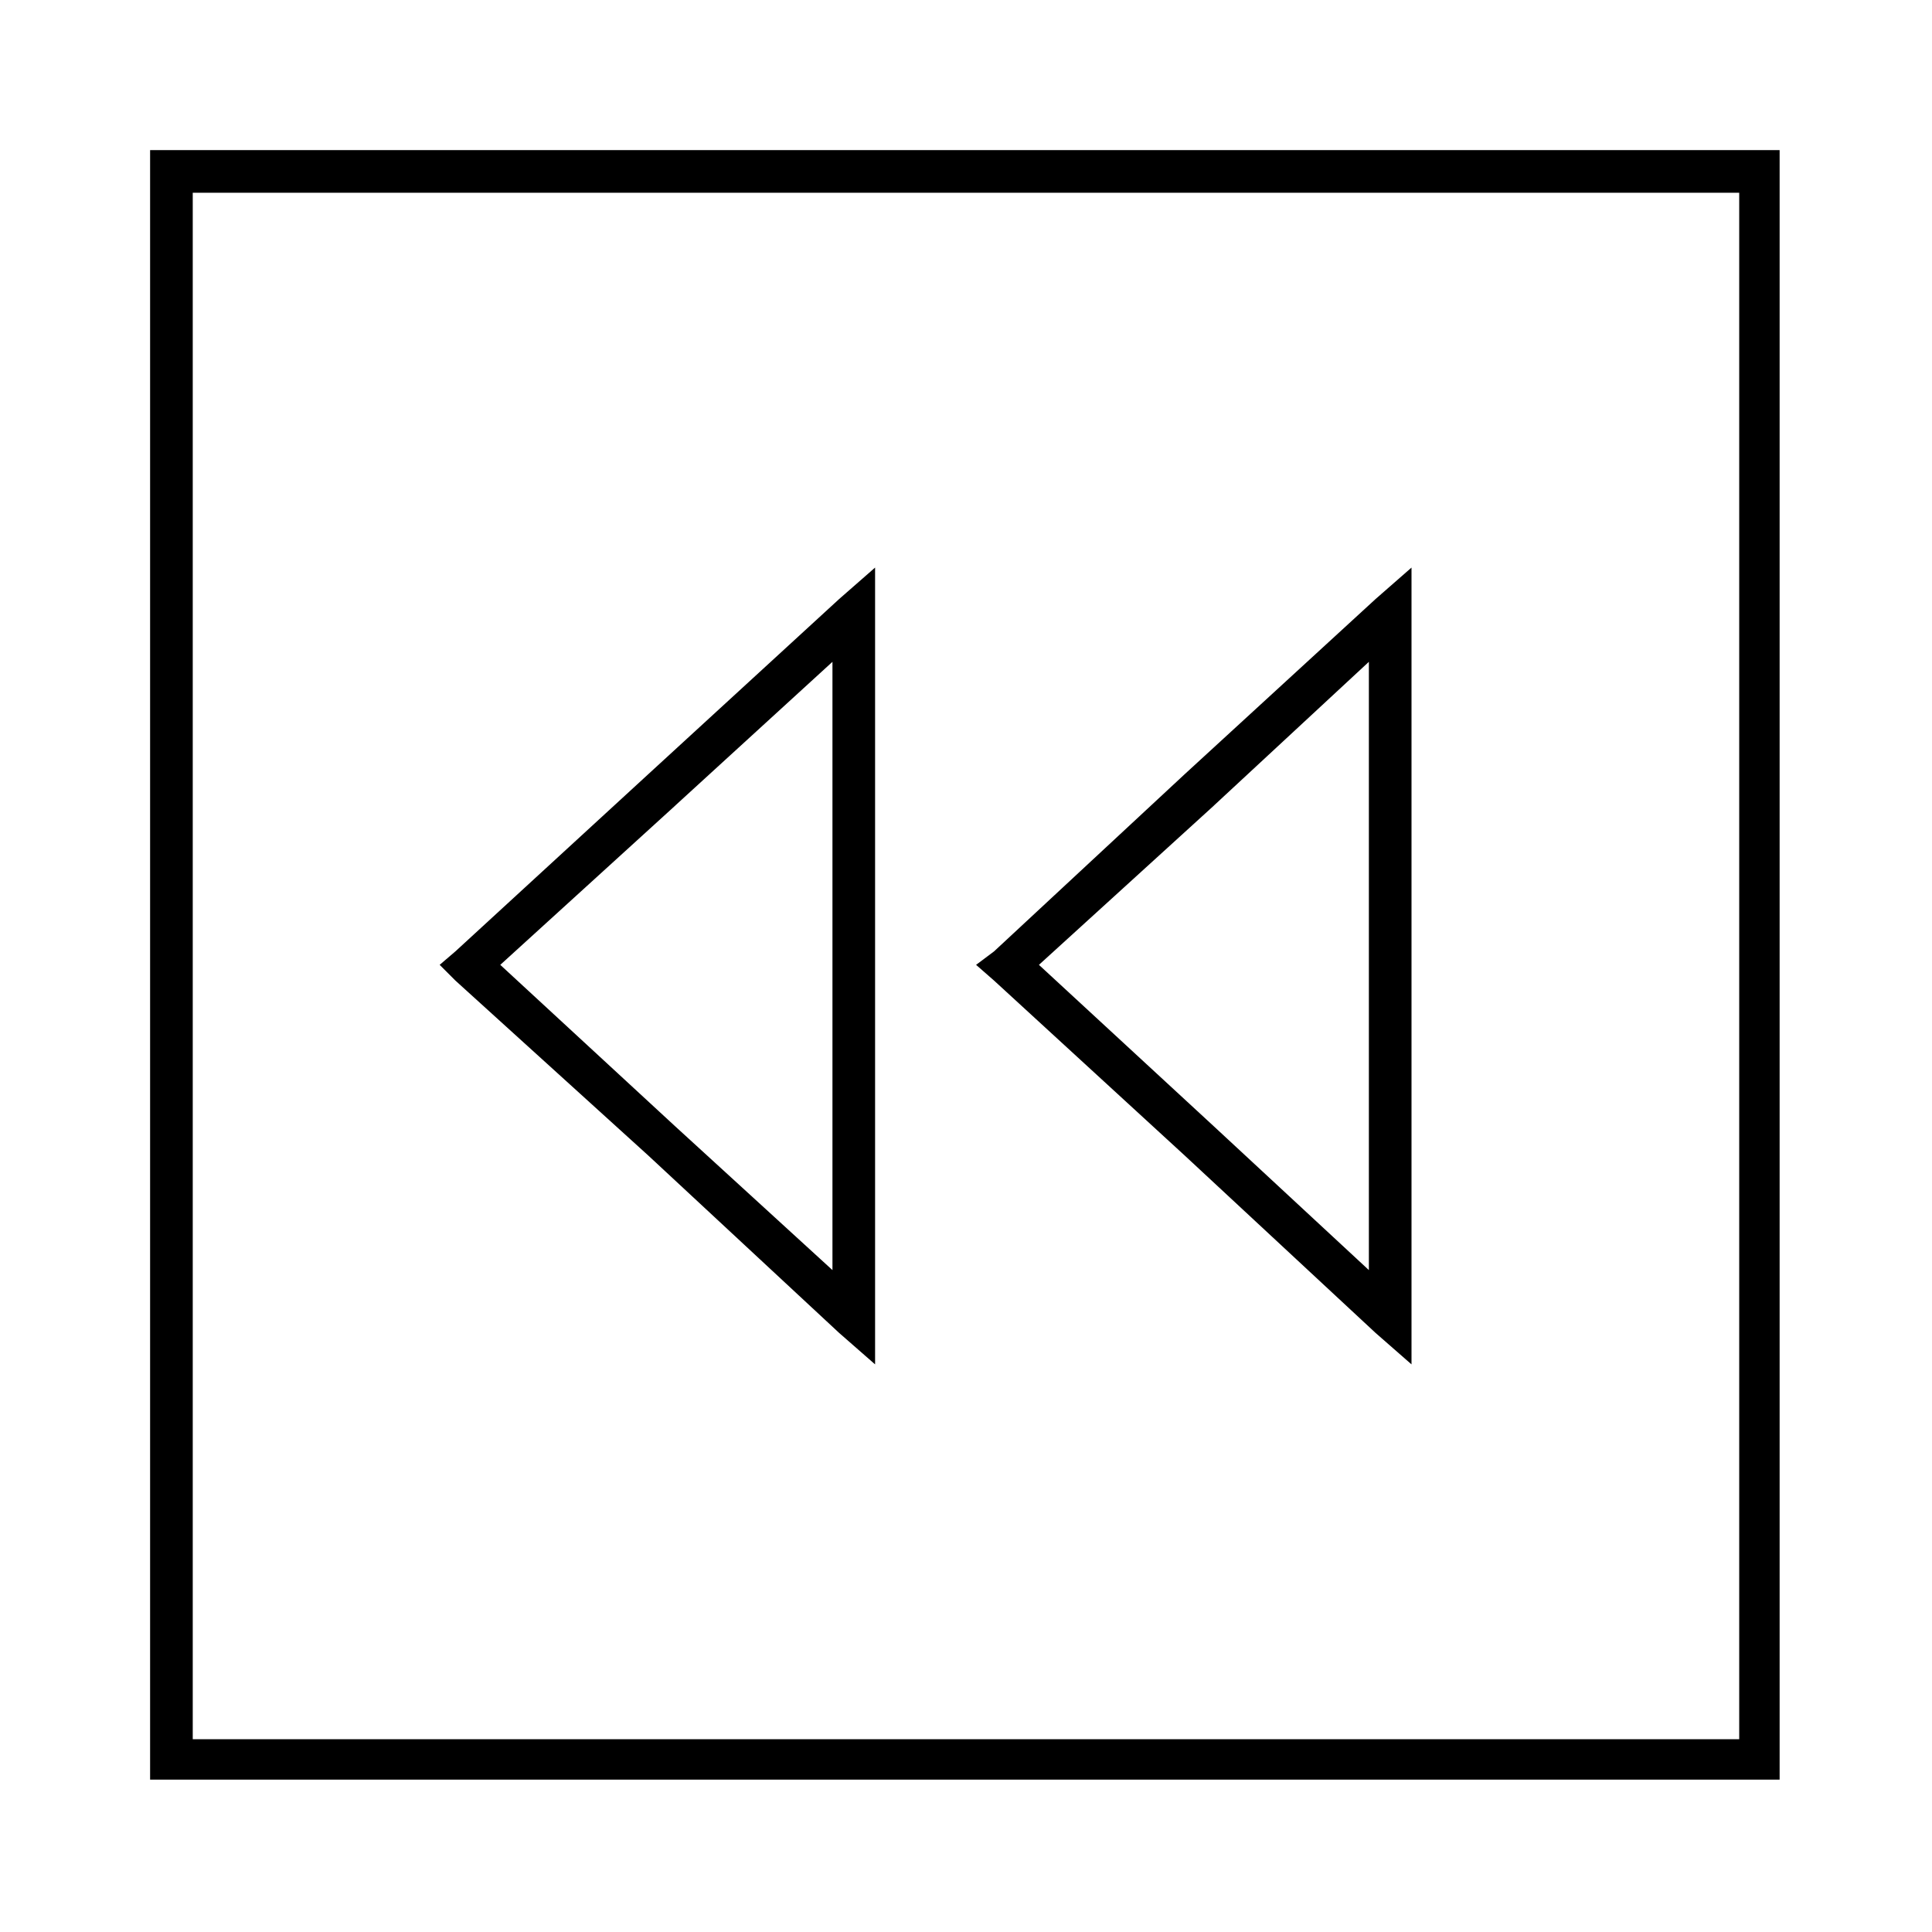
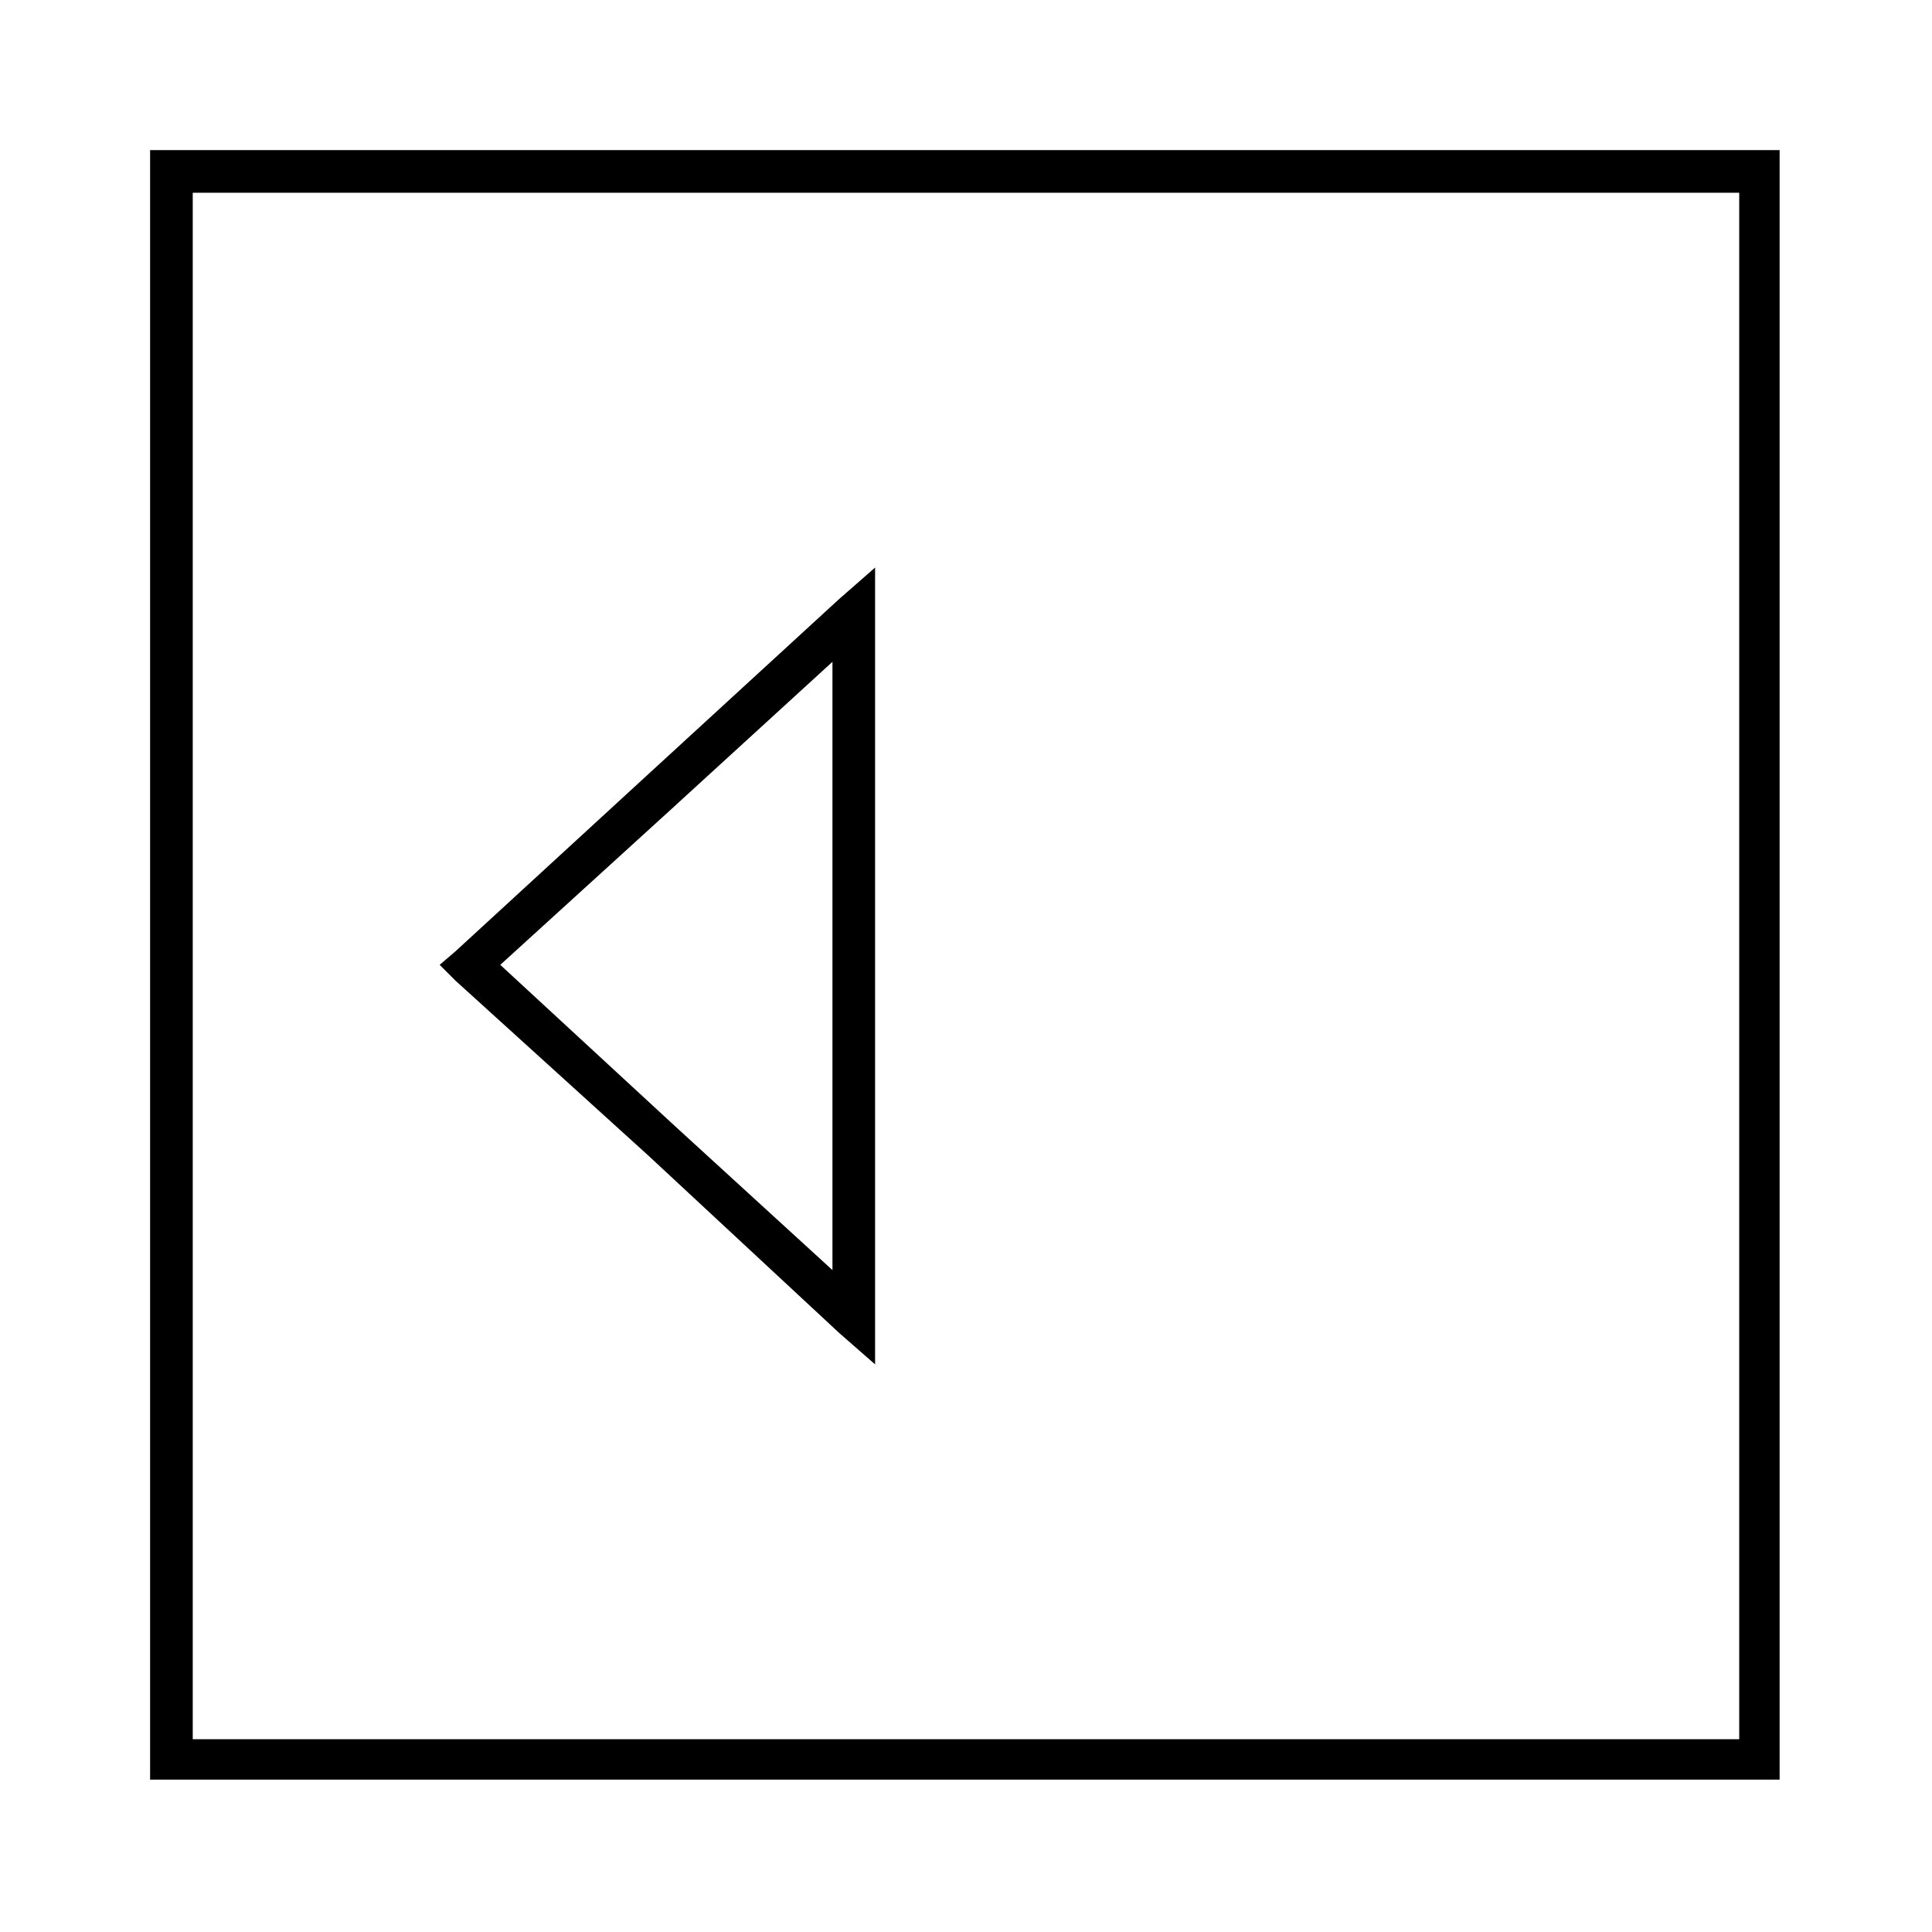
<svg xmlns="http://www.w3.org/2000/svg" fill="#000000" width="800px" height="800px" version="1.1" viewBox="144 144 512 512">
  <g>
    <path d="m264.68 396.13 51.152-46.992 50.559-46.395 9.516-8.328v211.16l-9.516-8.328-50.559-46.992-51.152-46.395-4.164-4.164zm58.293-38.664-46.395 42.23 46.395 42.828 41.637 38.066v-161.2l-41.637 38.066z" />
-     <path d="m407.43 396.13 50.559-46.992 50.559-46.395 9.516-8.328v211.16l-9.516-8.328-50.559-46.992-50.559-46.395-4.758-4.164zm58.293-38.664-46.395 42.23 46.395 42.828 41.043 38.066v-161.2l-41.043 38.066z" />
    <path d="m189.73 183.78h425.89v431.84h-431.84v-431.84zm415.18 11.301h-409.83v409.83h409.83z" />
  </g>
</svg>